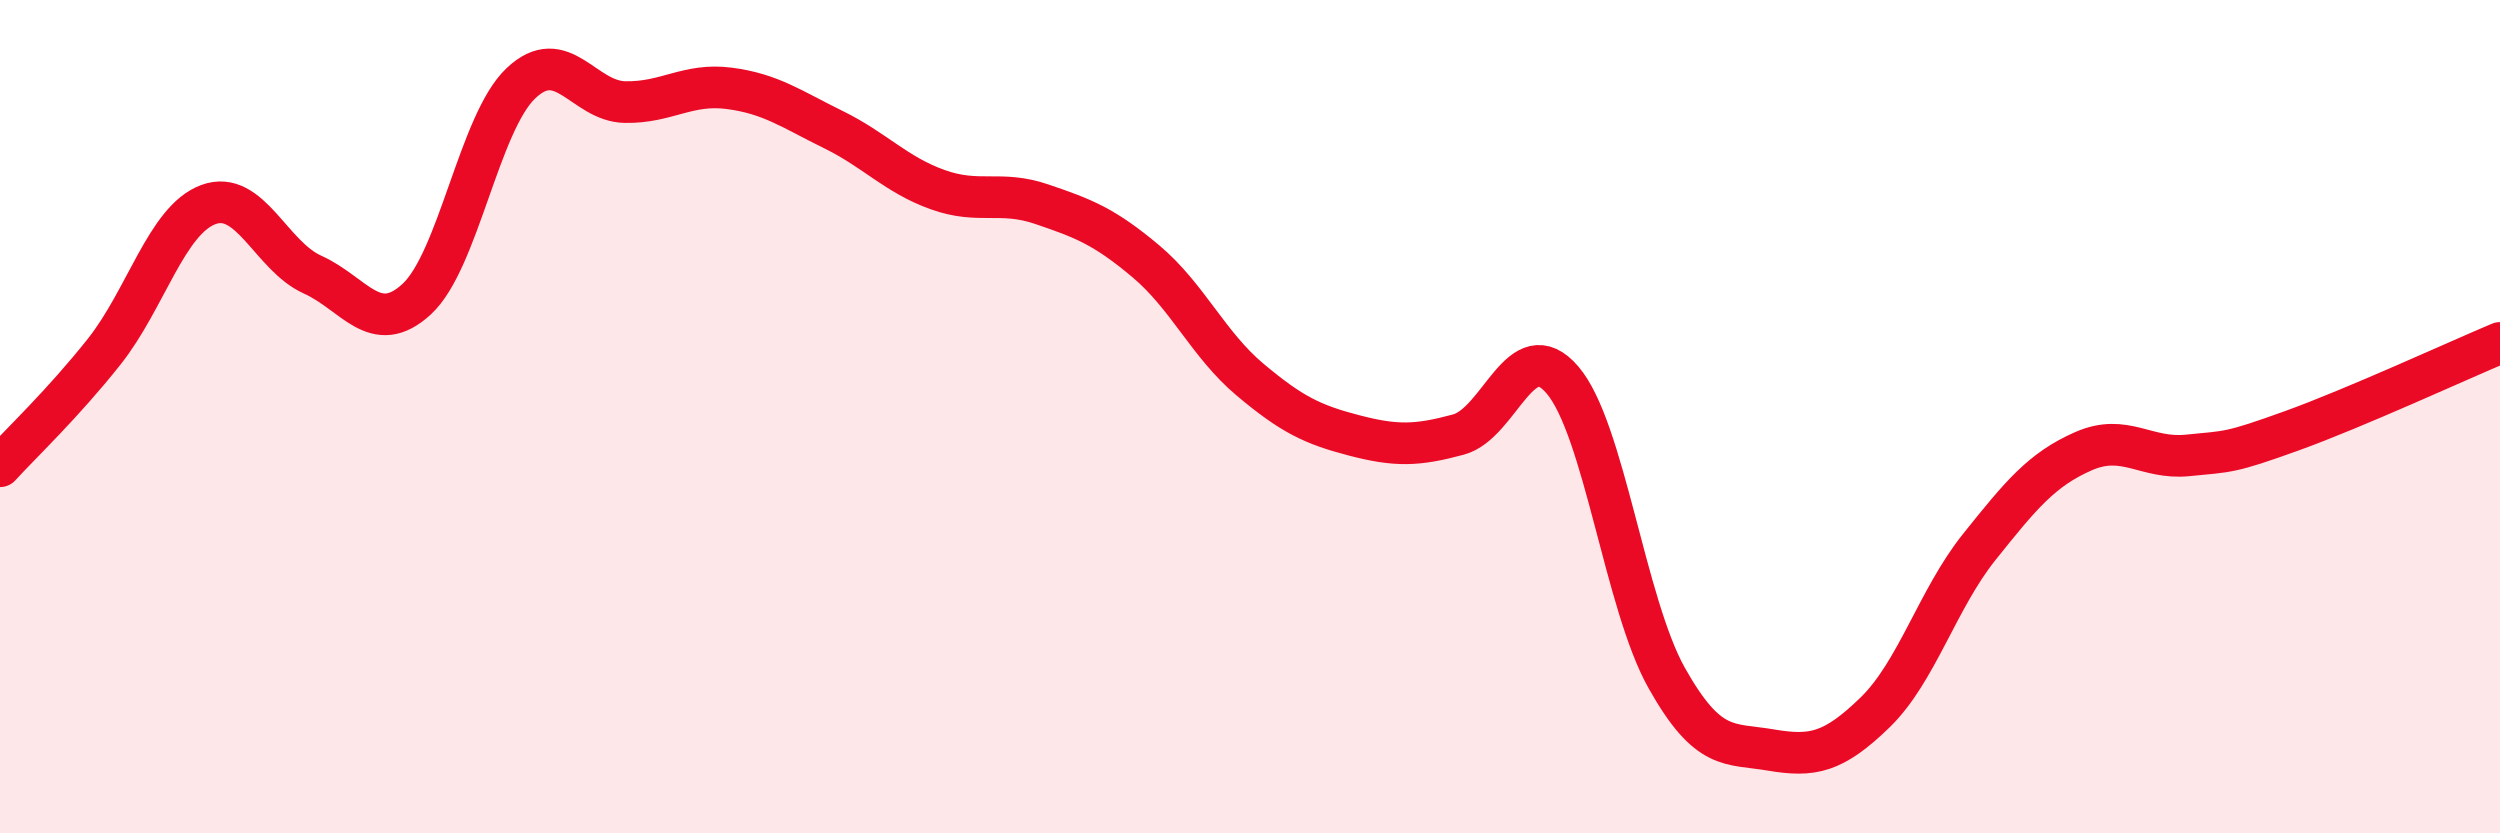
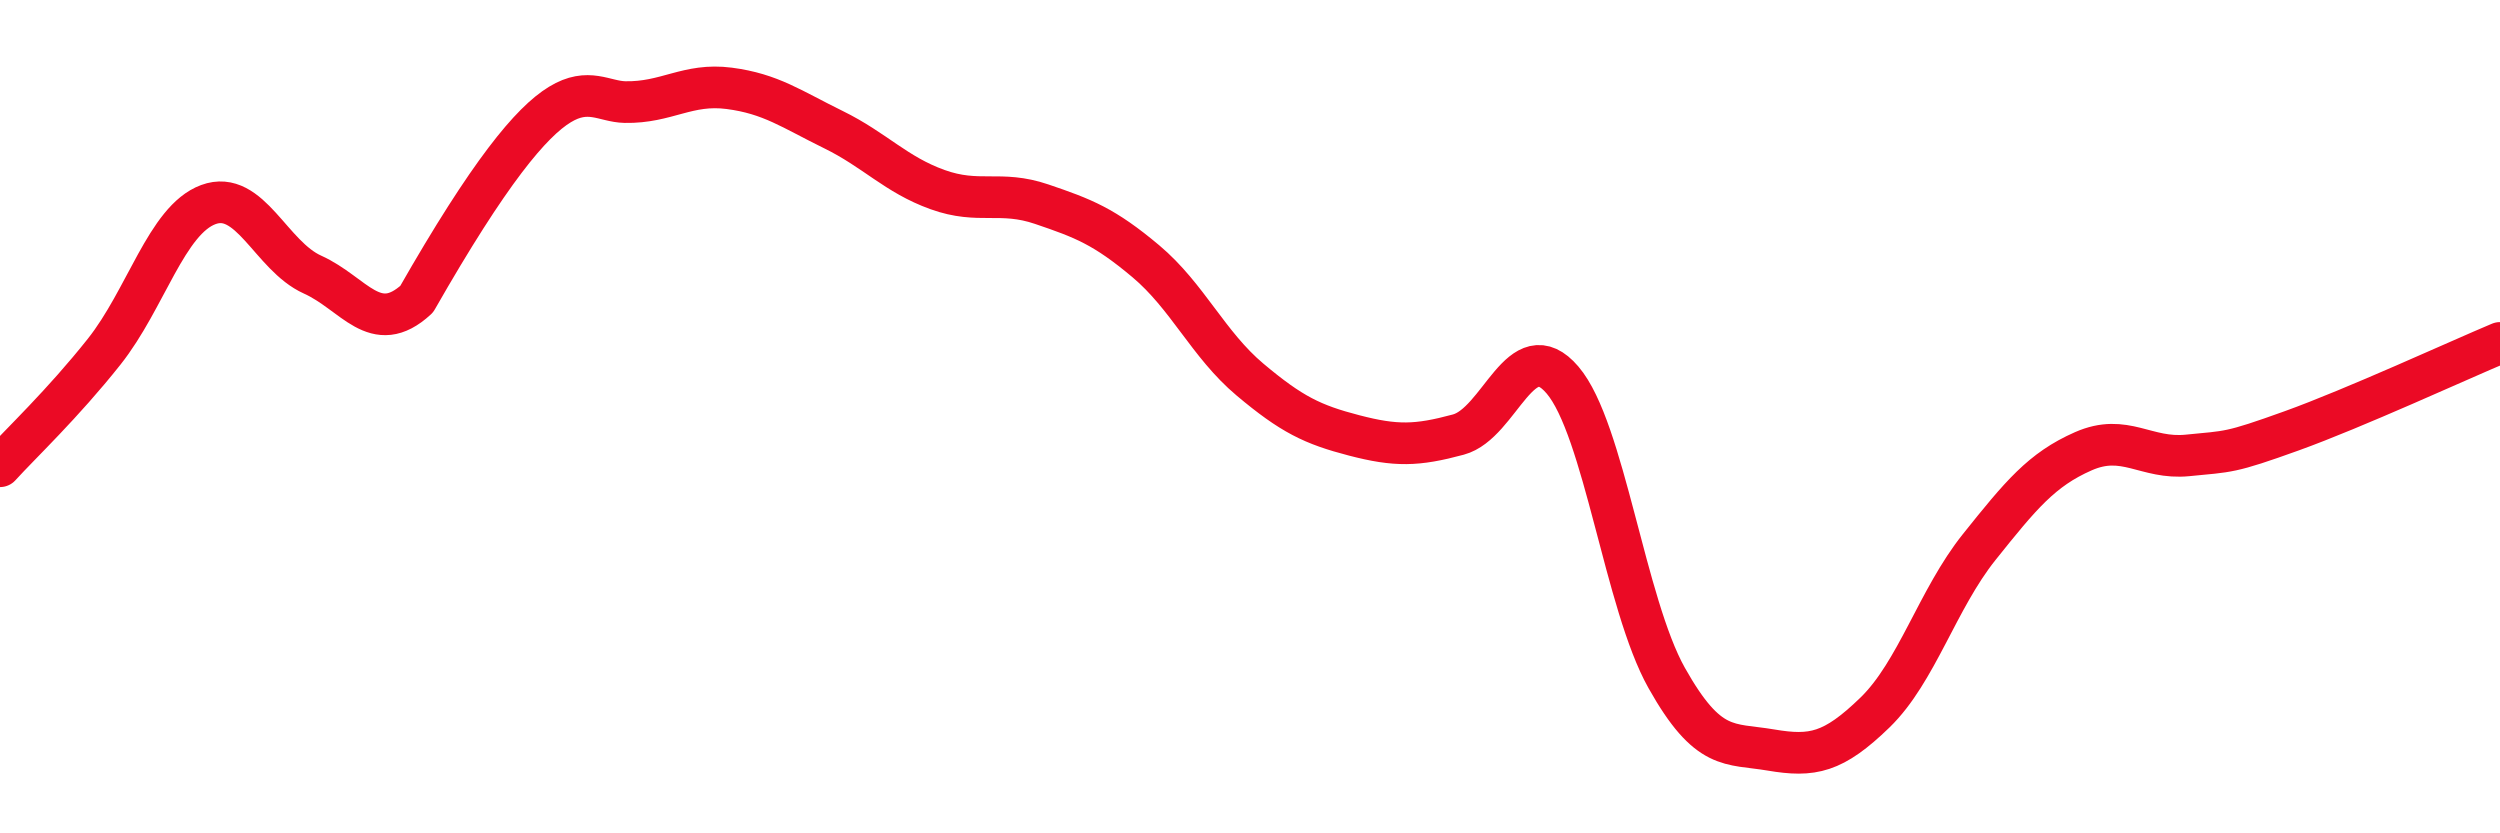
<svg xmlns="http://www.w3.org/2000/svg" width="60" height="20" viewBox="0 0 60 20">
-   <path d="M 0,11.19 C 0.5,10.64 1.5,9.7 2.5,8.44 C 3.5,7.18 4,5.28 5,4.91 C 6,4.54 6.5,6.14 7.5,6.59 C 8.5,7.04 9,8.1 10,7.18 C 11,6.26 11.5,2.95 12.5,2 C 13.5,1.05 14,2.43 15,2.45 C 16,2.47 16.5,1.99 17.5,2.12 C 18.5,2.25 19,2.62 20,3.11 C 21,3.6 21.5,4.19 22.5,4.55 C 23.5,4.91 24,4.56 25,4.9 C 26,5.24 26.5,5.43 27.5,6.27 C 28.5,7.11 29,8.27 30,9.11 C 31,9.95 31.5,10.19 32.5,10.45 C 33.5,10.71 34,10.7 35,10.43 C 36,10.16 36.5,7.95 37.5,9.12 C 38.5,10.29 39,14.49 40,16.27 C 41,18.05 41.5,17.83 42.5,18 C 43.5,18.17 44,18.07 45,17.1 C 46,16.13 46.5,14.38 47.5,13.13 C 48.5,11.88 49,11.27 50,10.83 C 51,10.39 51.5,11.03 52.5,10.93 C 53.5,10.83 53.5,10.88 55,10.34 C 56.5,9.8 59,8.65 60,8.23L60 20L0 20Z" fill="#EB0A25" opacity="0.1" stroke-linecap="round" stroke-linejoin="round" />
-   <path d="M 0,11.19 C 0.5,10.64 1.5,9.7 2.5,8.44 C 3.5,7.18 4,5.28 5,4.91 C 6,4.54 6.5,6.14 7.5,6.59 C 8.5,7.04 9,8.1 10,7.18 C 11,6.26 11.5,2.95 12.5,2 C 13.5,1.05 14,2.43 15,2.45 C 16,2.47 16.5,1.99 17.5,2.12 C 18.5,2.25 19,2.62 20,3.11 C 21,3.6 21.5,4.19 22.5,4.55 C 23.5,4.91 24,4.56 25,4.9 C 26,5.24 26.5,5.43 27.5,6.27 C 28.5,7.11 29,8.27 30,9.11 C 31,9.95 31.5,10.19 32.5,10.45 C 33.5,10.71 34,10.7 35,10.43 C 36,10.16 36.5,7.95 37.5,9.12 C 38.5,10.29 39,14.49 40,16.27 C 41,18.05 41.5,17.83 42.5,18 C 43.5,18.17 44,18.07 45,17.1 C 46,16.13 46.5,14.38 47.5,13.13 C 48.5,11.88 49,11.27 50,10.83 C 51,10.39 51.5,11.03 52.5,10.93 C 53.5,10.83 53.5,10.88 55,10.34 C 56.5,9.8 59,8.65 60,8.23" stroke="#EB0A25" stroke-width="1" fill="none" stroke-linecap="round" stroke-linejoin="round" />
+   <path d="M 0,11.19 C 0.5,10.64 1.5,9.7 2.5,8.44 C 3.5,7.18 4,5.28 5,4.91 C 6,4.54 6.5,6.14 7.5,6.59 C 8.5,7.04 9,8.1 10,7.18 C 13.5,1.05 14,2.43 15,2.45 C 16,2.47 16.5,1.99 17.5,2.12 C 18.5,2.25 19,2.62 20,3.11 C 21,3.6 21.5,4.19 22.5,4.55 C 23.5,4.91 24,4.56 25,4.9 C 26,5.24 26.5,5.43 27.5,6.27 C 28.5,7.11 29,8.27 30,9.11 C 31,9.95 31.5,10.19 32.5,10.45 C 33.5,10.71 34,10.7 35,10.43 C 36,10.16 36.5,7.95 37.5,9.12 C 38.5,10.29 39,14.49 40,16.27 C 41,18.05 41.5,17.83 42.5,18 C 43.5,18.17 44,18.07 45,17.1 C 46,16.13 46.5,14.38 47.5,13.13 C 48.5,11.88 49,11.27 50,10.83 C 51,10.39 51.5,11.03 52.5,10.93 C 53.5,10.83 53.5,10.88 55,10.34 C 56.5,9.8 59,8.65 60,8.23" stroke="#EB0A25" stroke-width="1" fill="none" stroke-linecap="round" stroke-linejoin="round" />
</svg>